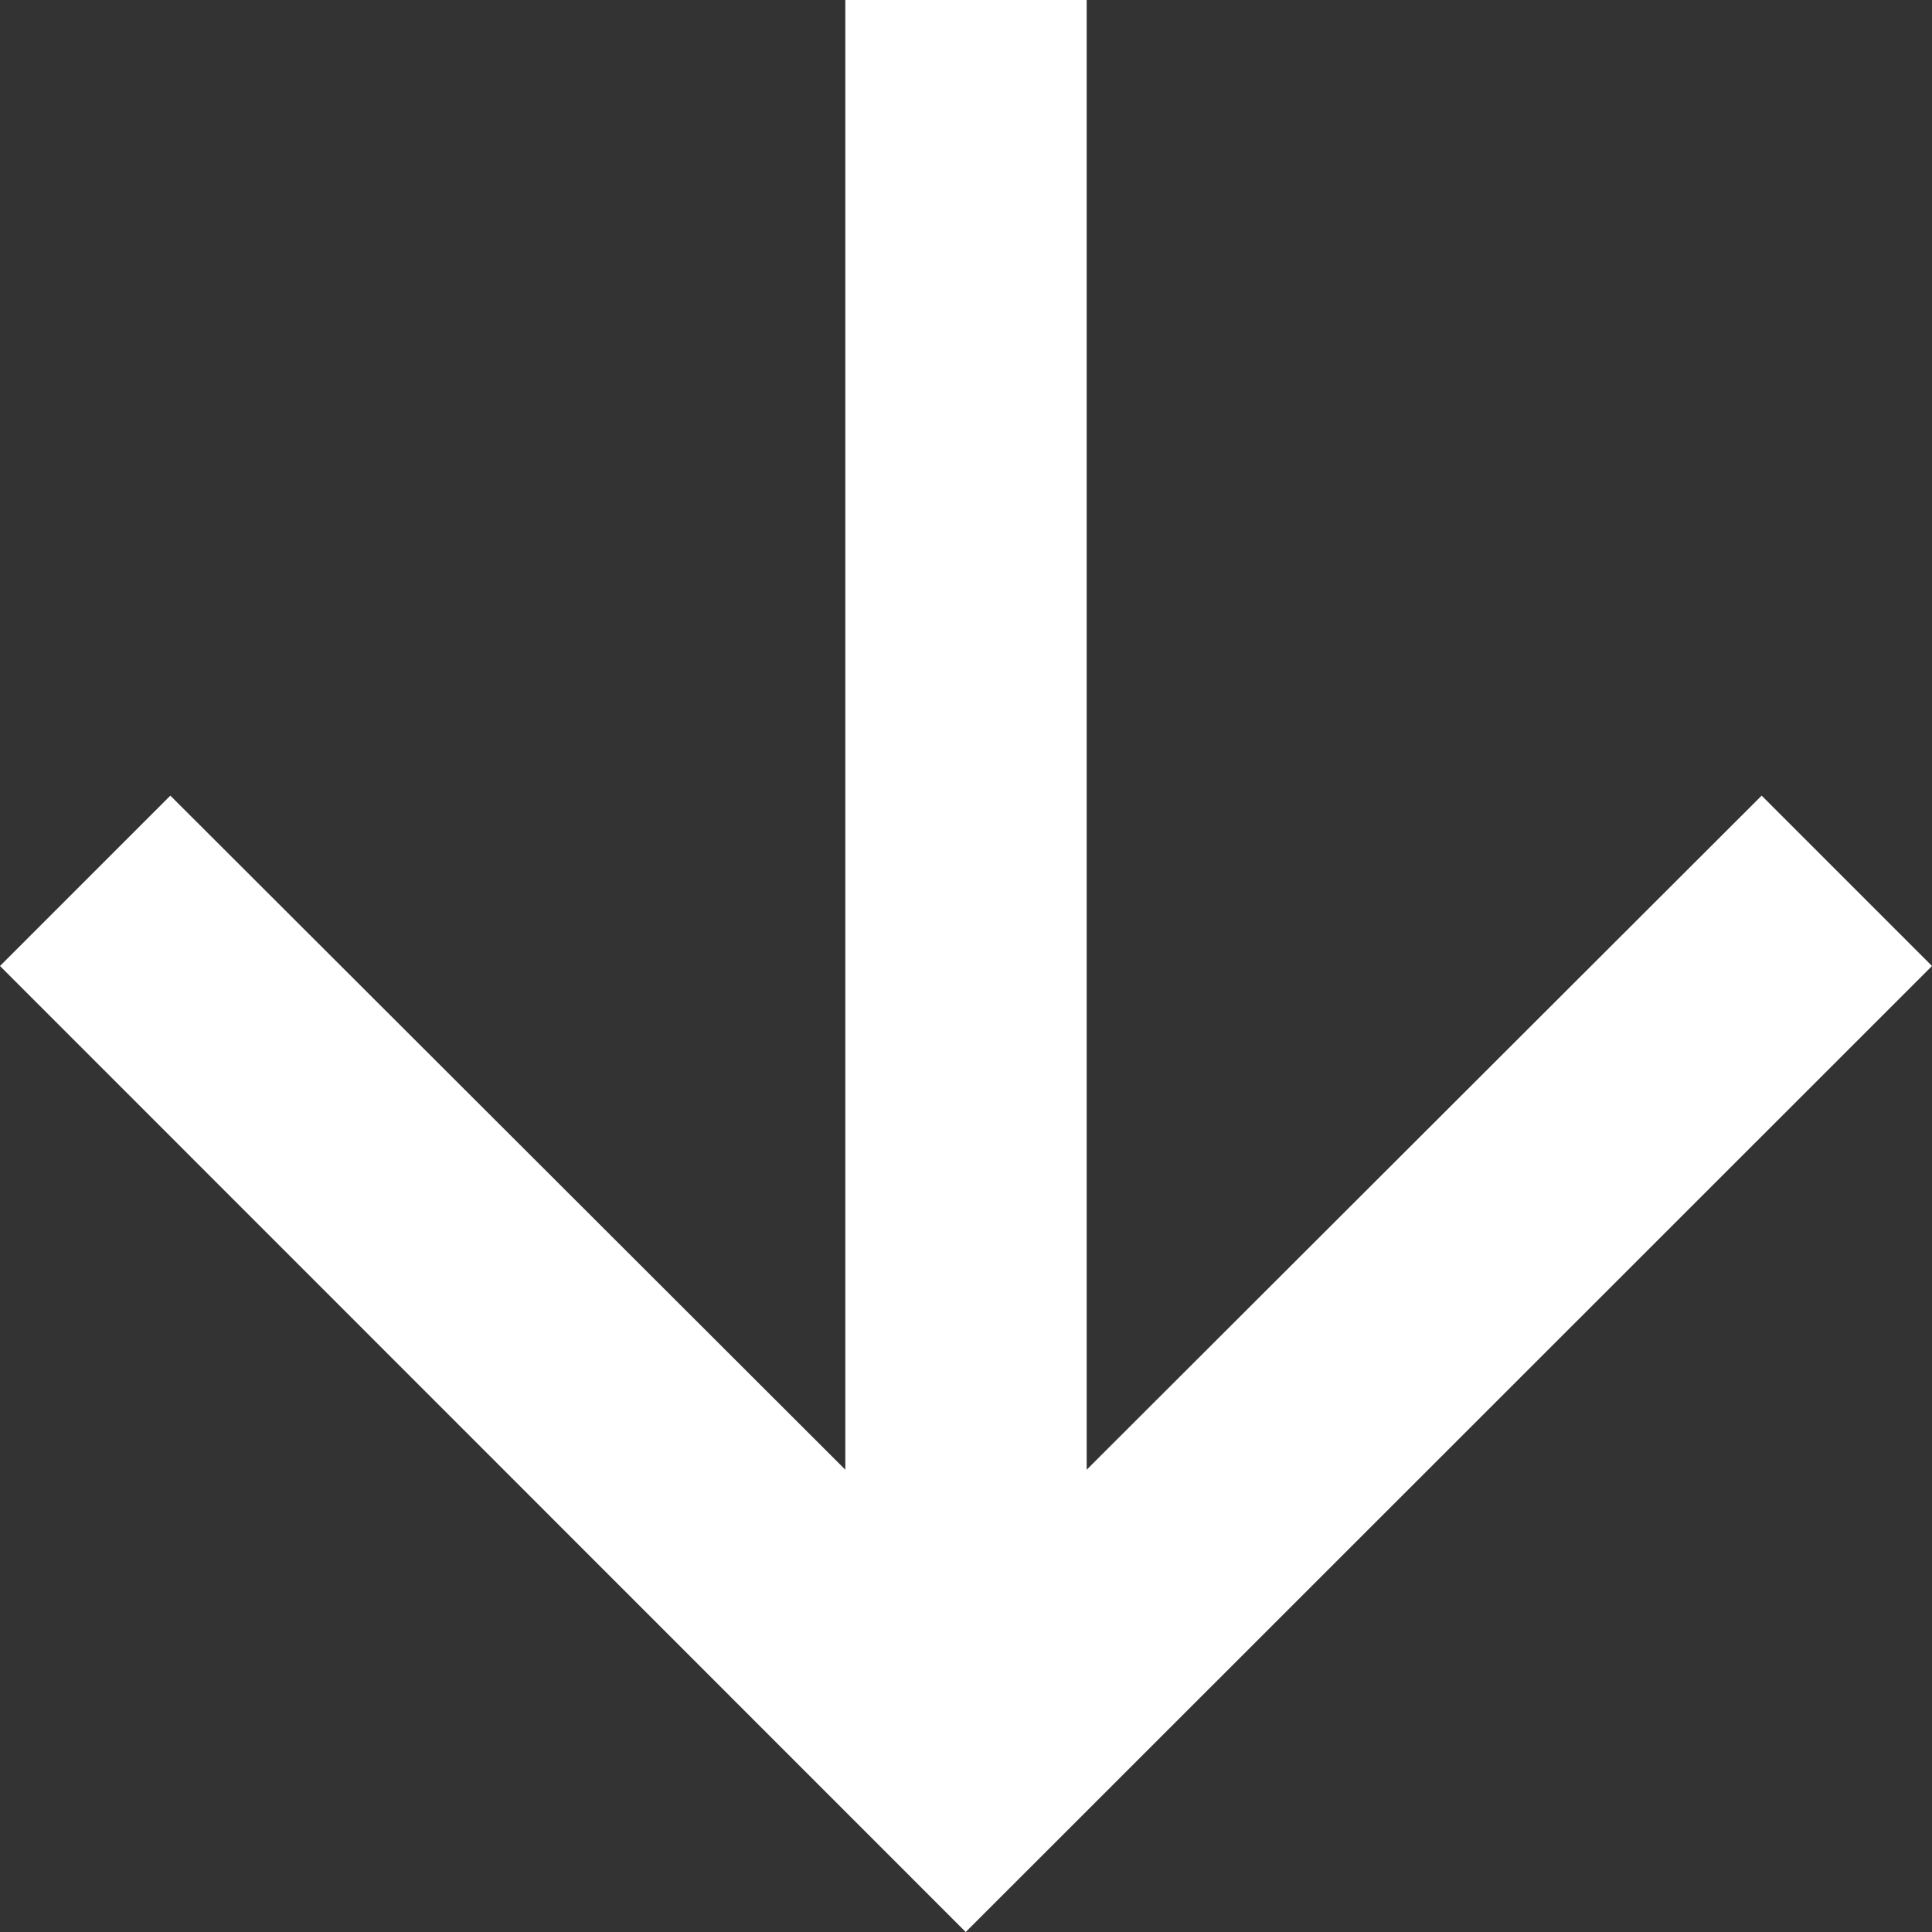
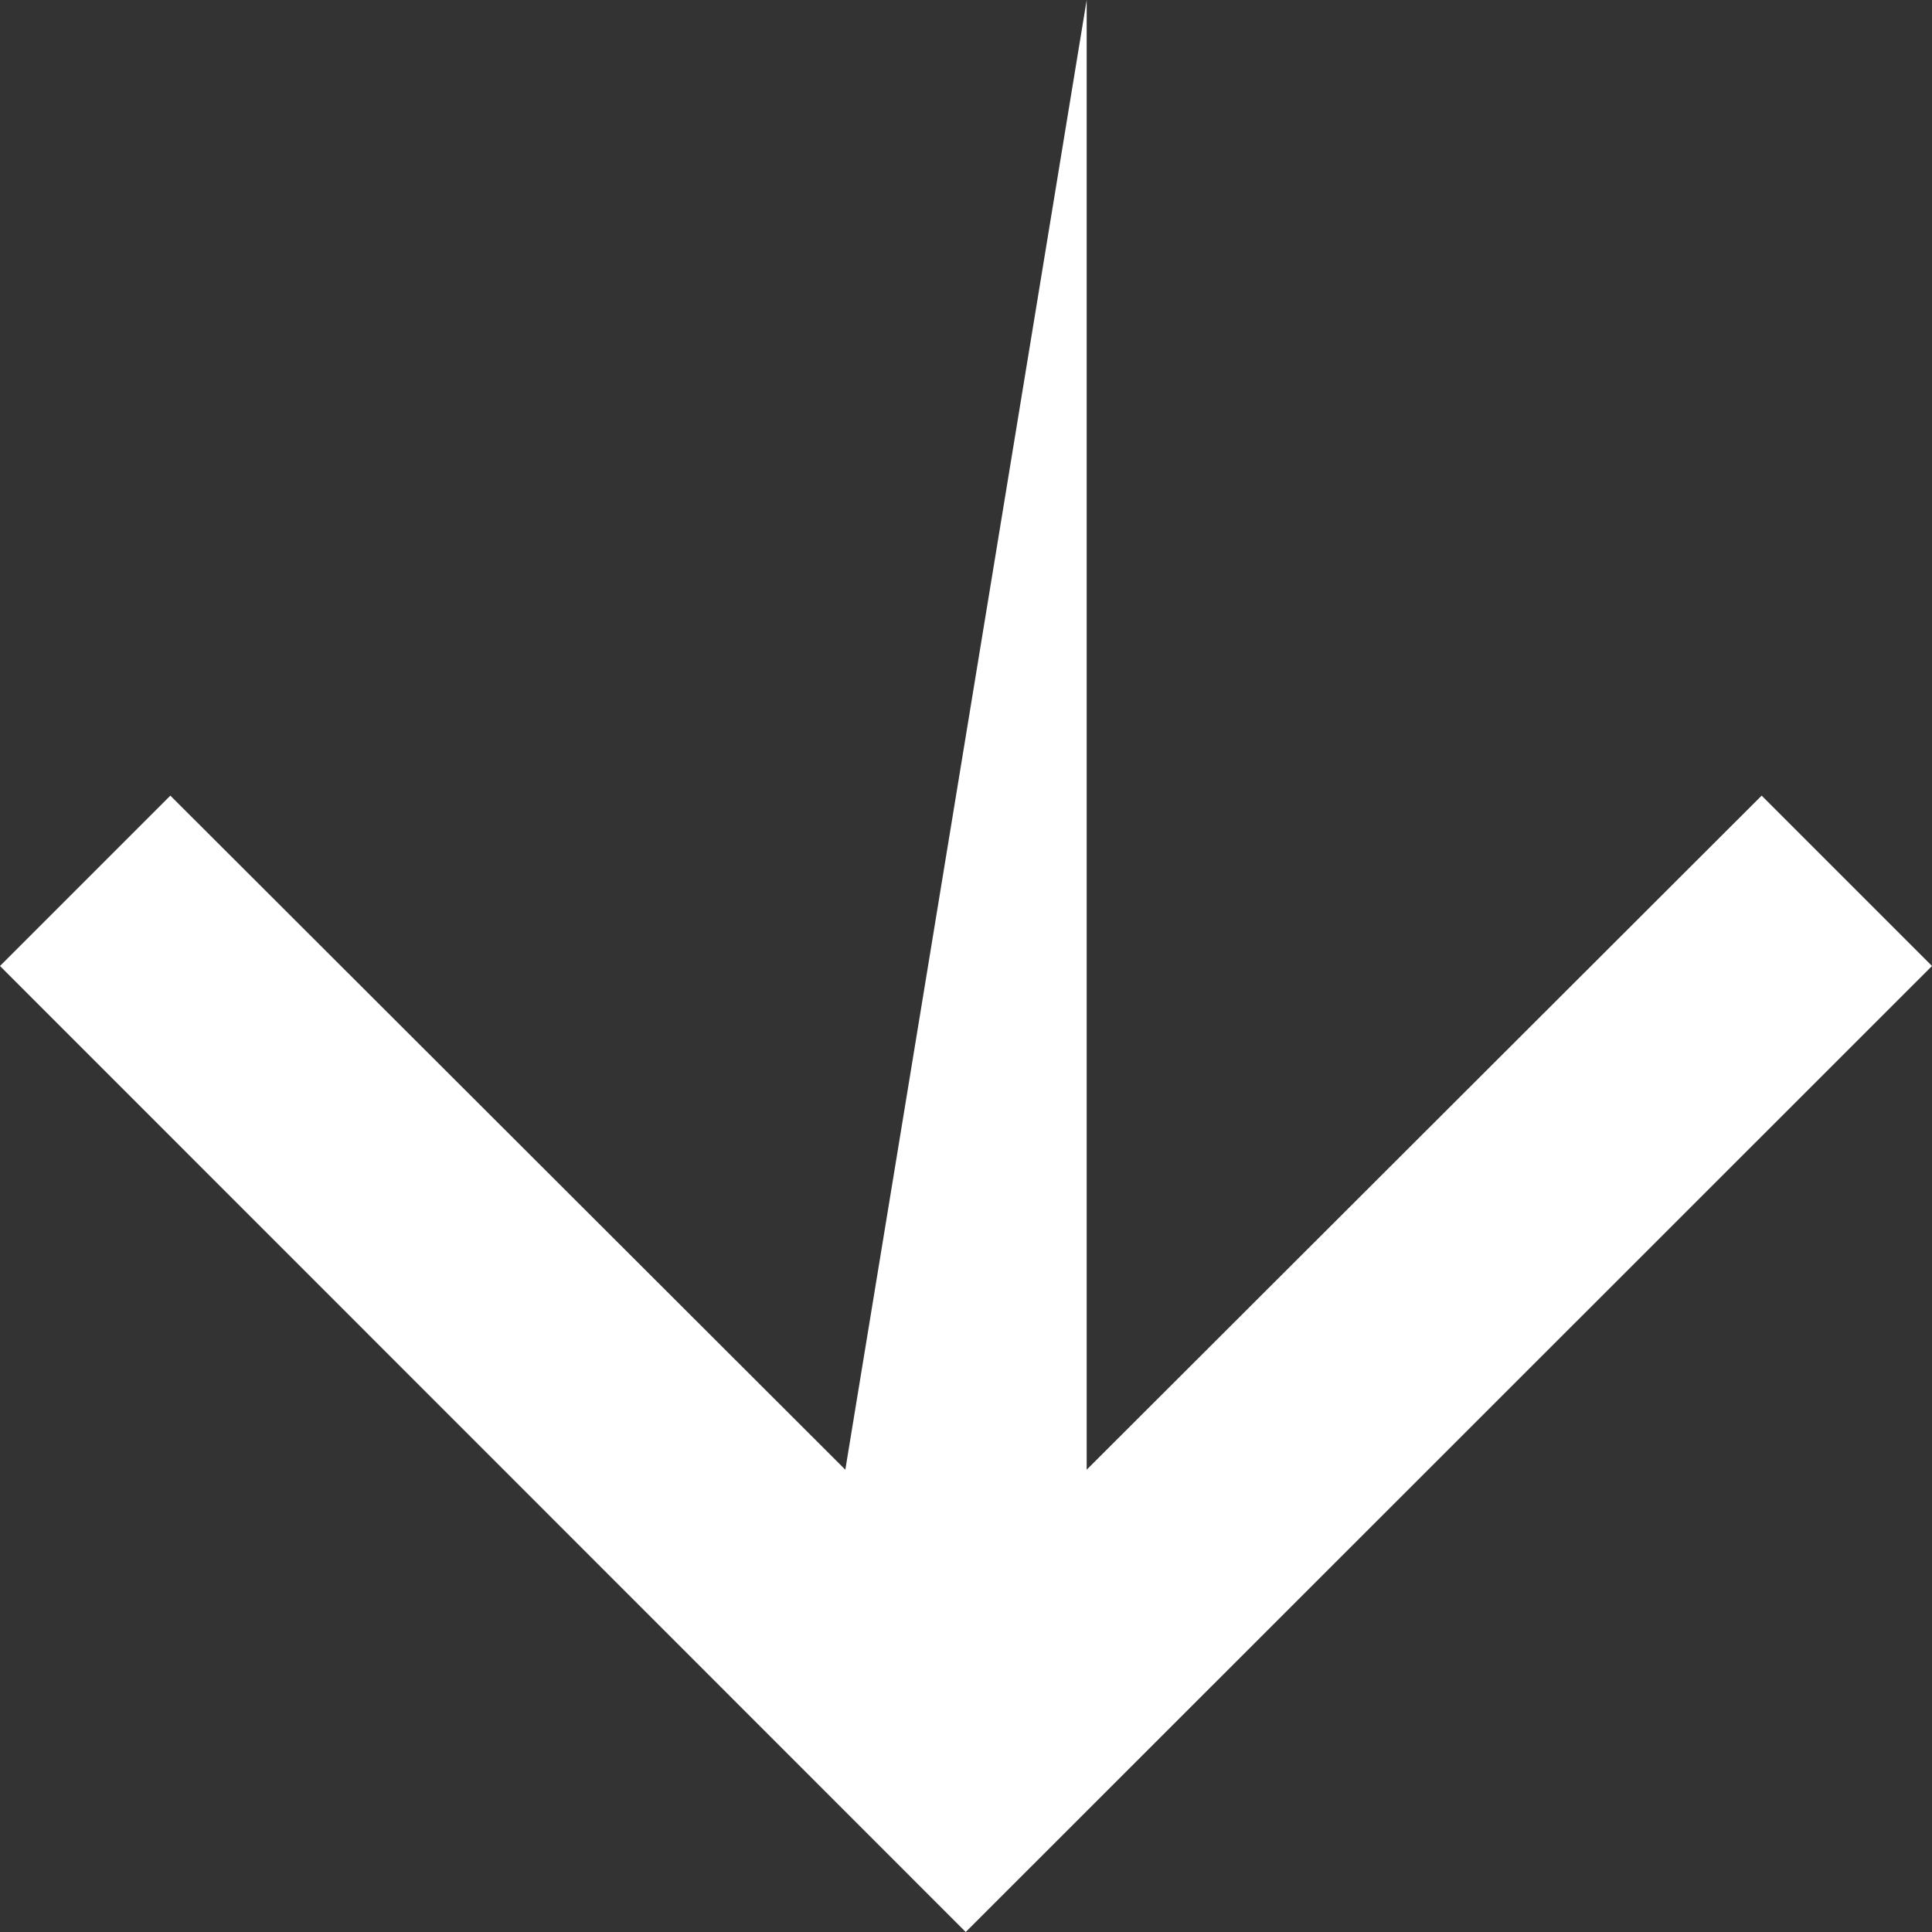
<svg xmlns="http://www.w3.org/2000/svg" width="28" height="28" viewBox="0 0 28 28" fill="none">
  <rect x="0" y="0" width="28" height="28" fill="#333333" stroke="none" />
-   <path d="M28 14L25.531 11.531L15.749 21.3L15.749 -5.35486e-07L12.251 -6.88433e-07L12.251 21.3L2.469 11.531L-6.11959e-07 14L13.996 28L28 14Z" fill="white" />
+   <path d="M28 14L25.531 11.531L15.749 21.3L15.749 -5.35486e-07L12.251 21.3L2.469 11.531L-6.11959e-07 14L13.996 28L28 14Z" fill="white" />
</svg>